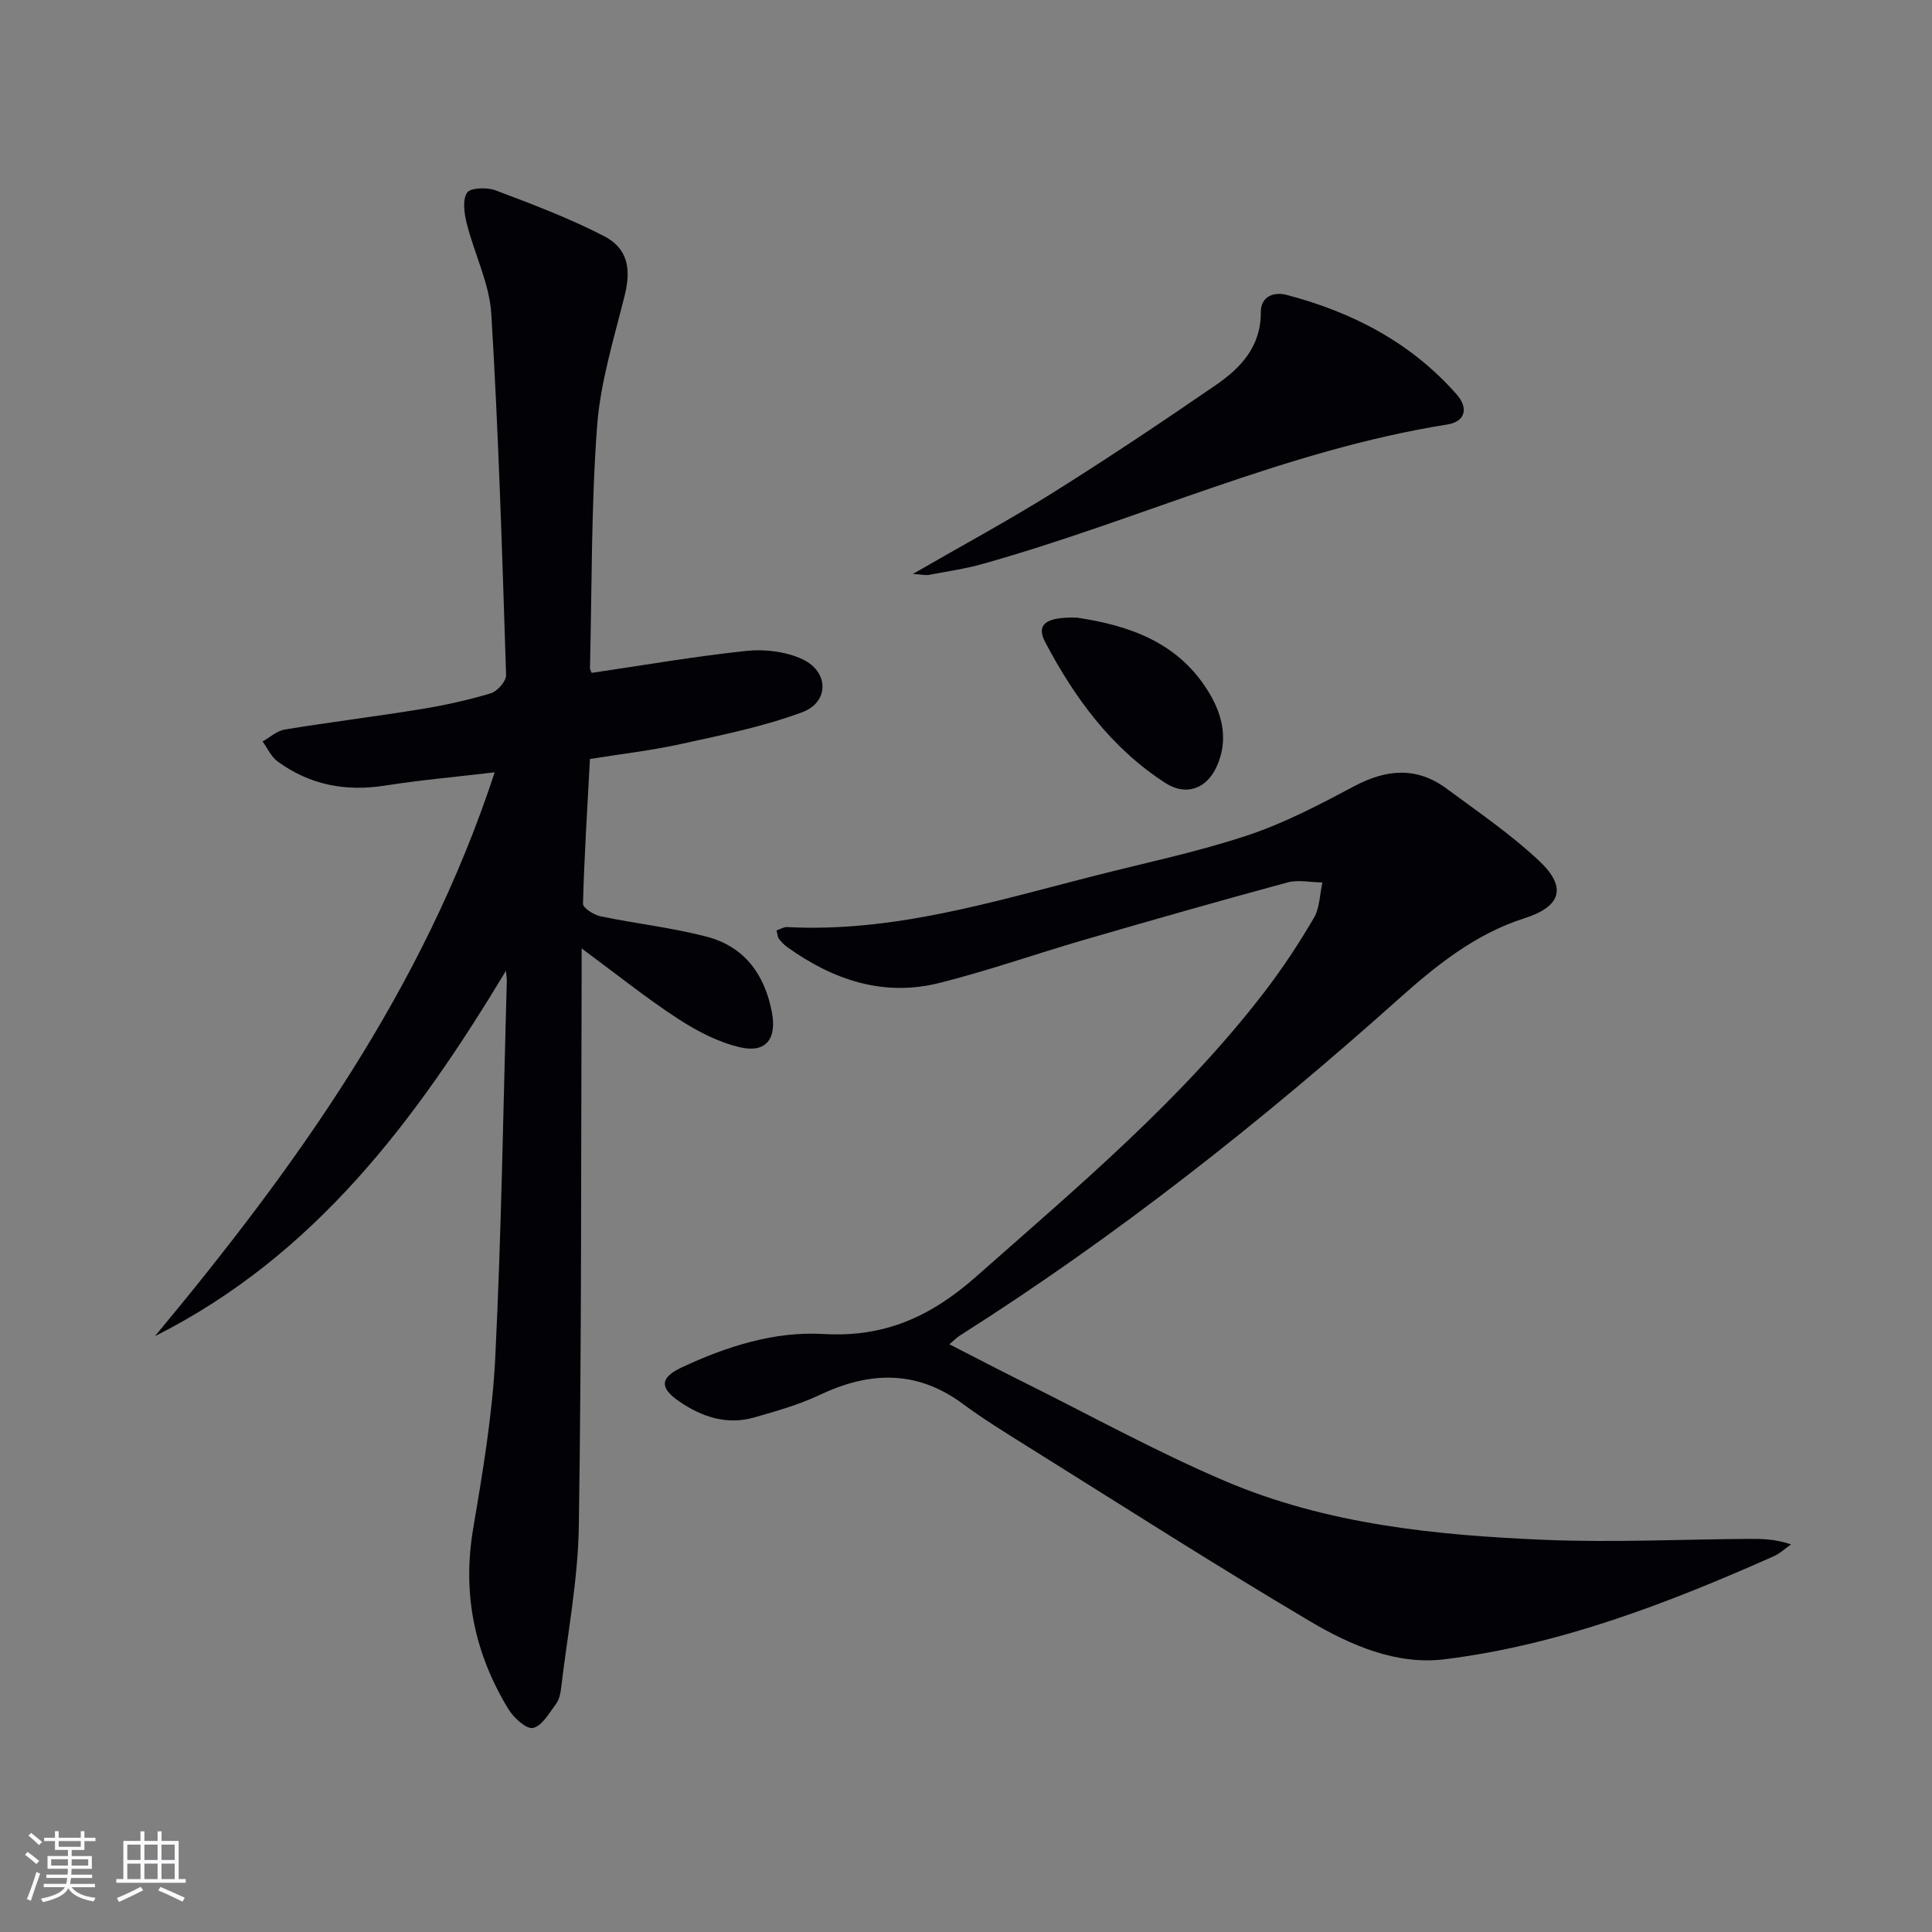
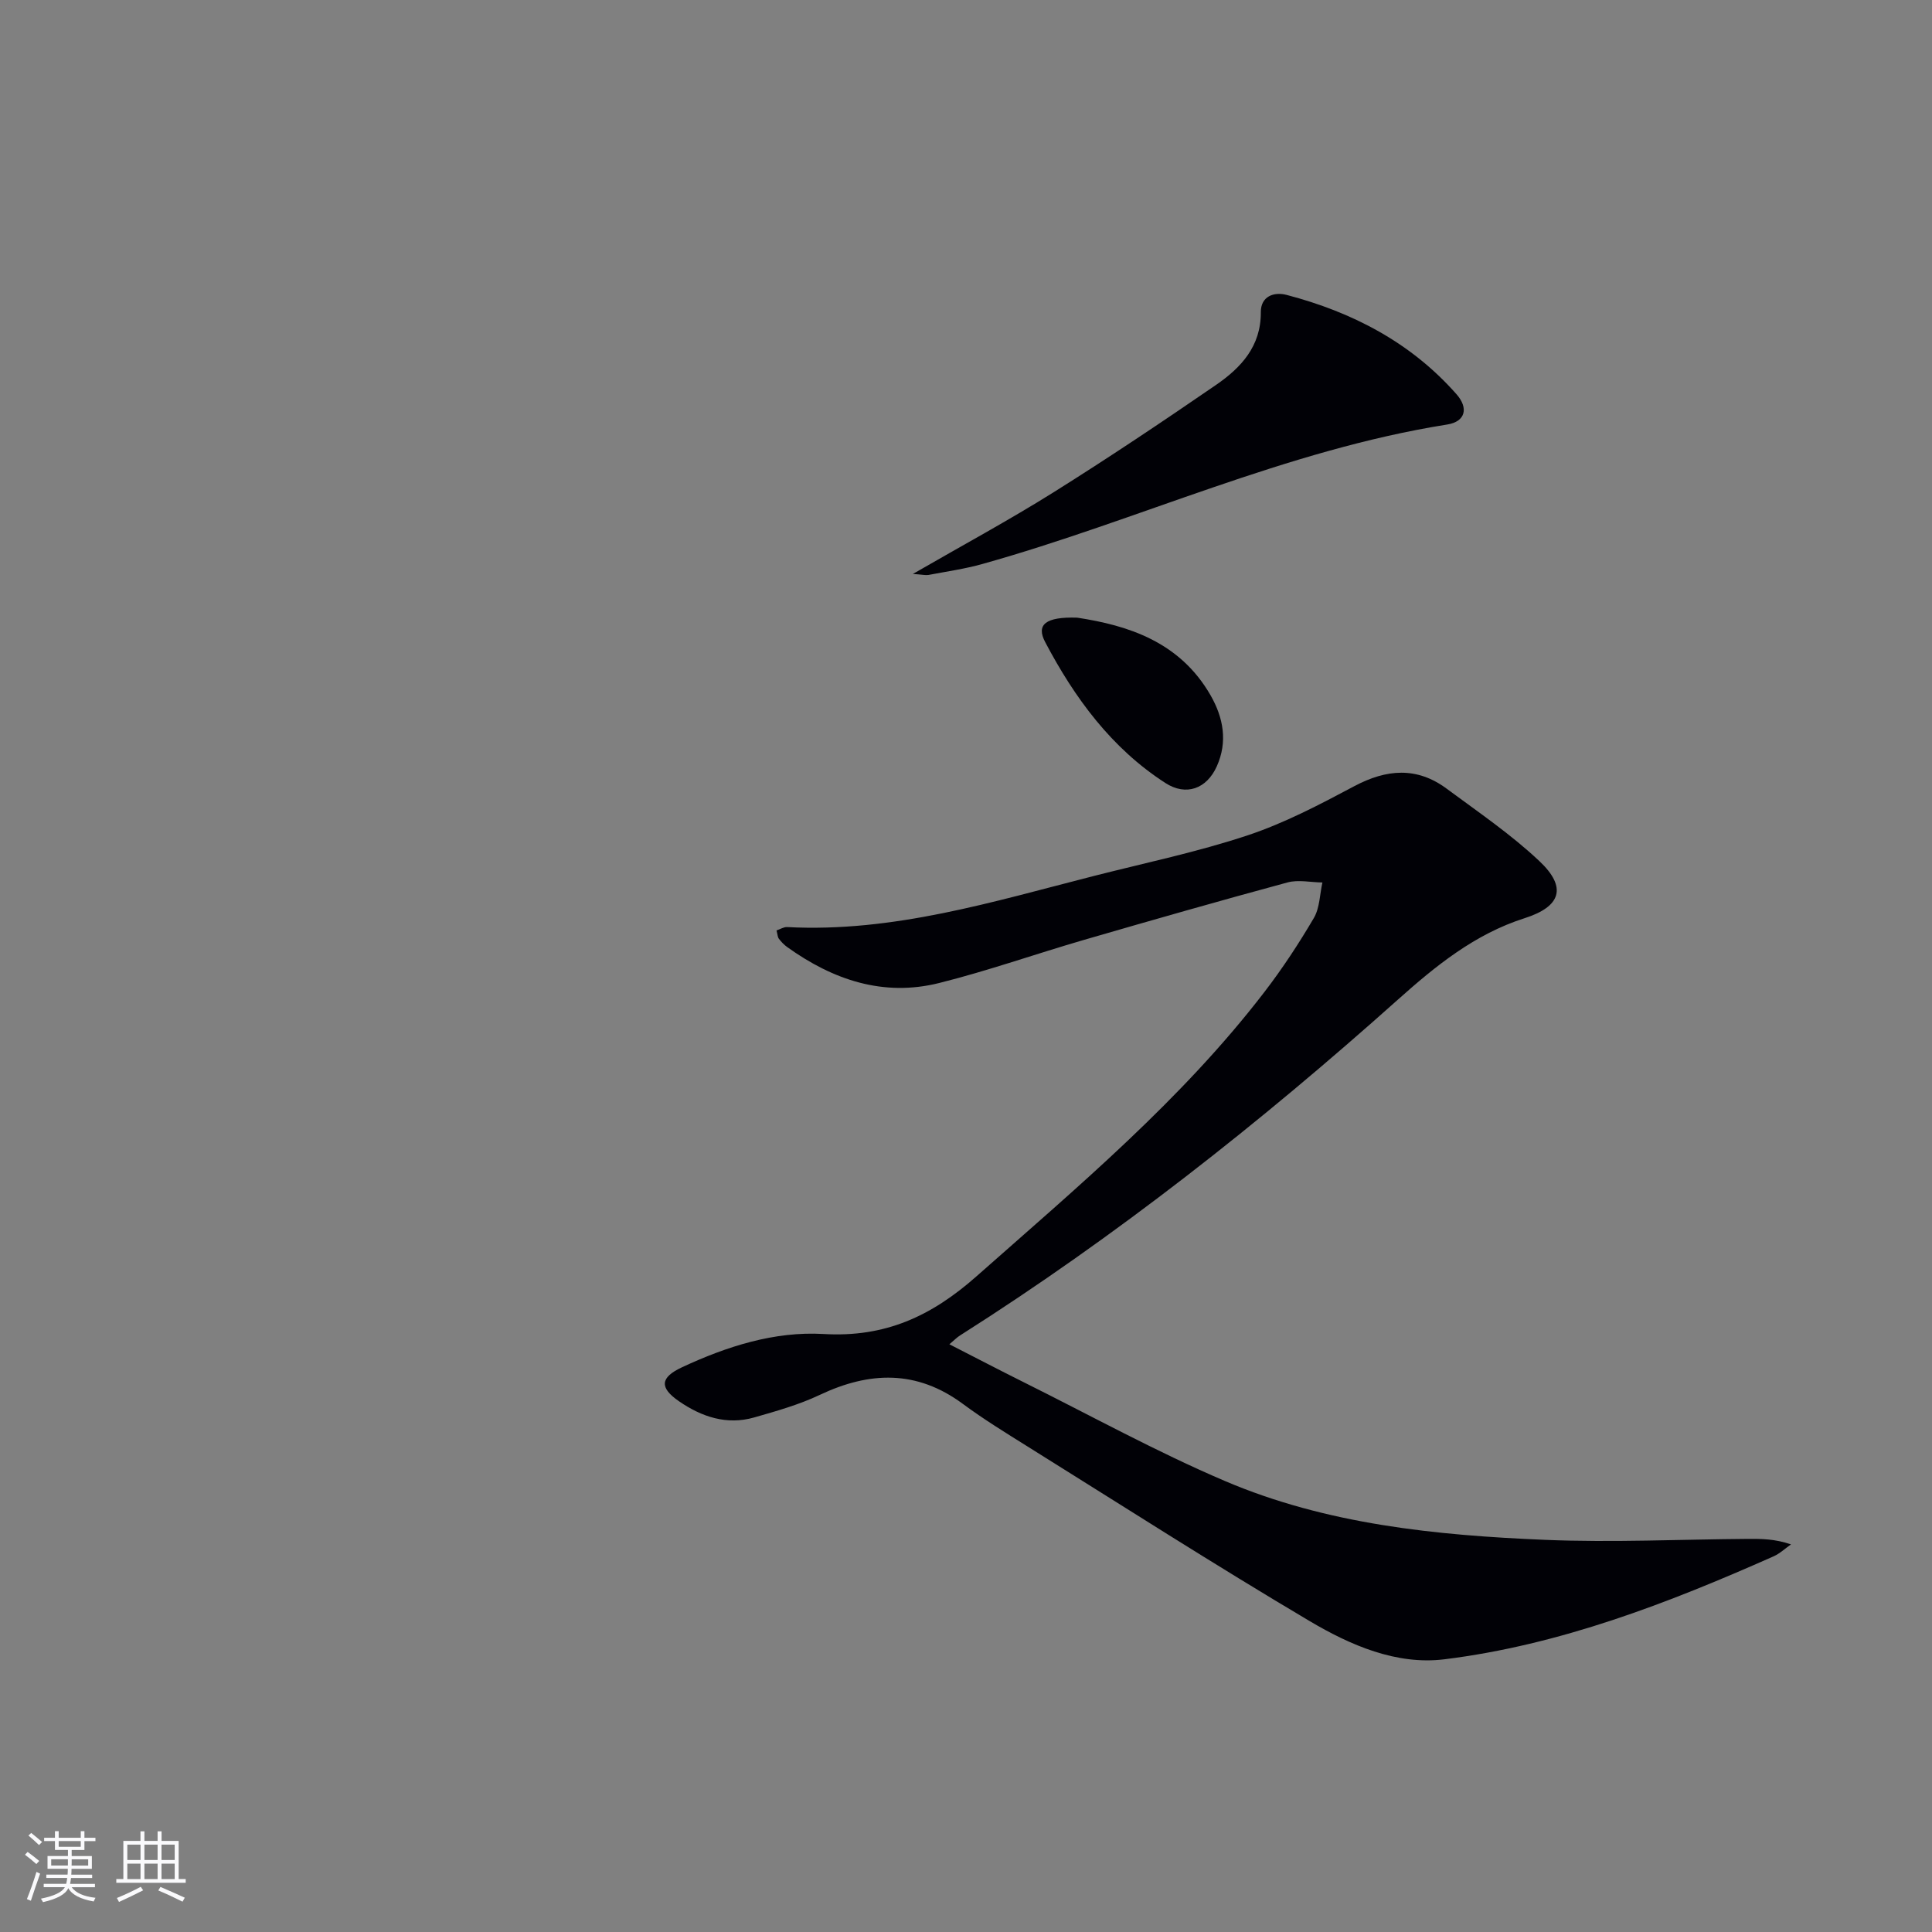
<svg xmlns="http://www.w3.org/2000/svg" enable-background="new 0 0 400 400" viewBox="0 0 400 400">
  <rect x="0" y="0" width="400" height="400" fill="#808080" stroke="none" />
  <g fill="#010106">
-     <path d="m104.75 200.99c-18.58 30.84-39.54 58.99-72.66 75.64 29.17-35.07 55.55-71.69 70.33-116.73-8.19.97-15.5 1.61-22.73 2.75-8.15 1.28-15.57-.14-22.21-5-1.34-.98-2.1-2.74-3.12-4.14 1.53-.85 2.98-2.21 4.61-2.47 9.33-1.53 18.73-2.68 28.06-4.2 4.91-.8 9.8-1.86 14.56-3.29 1.37-.41 3.24-2.52 3.19-3.8-.8-24.93-1.55-49.86-3.06-74.75-.38-6.29-3.49-12.39-5.06-18.65-.53-2.09-.96-4.89.03-6.44.67-1.05 4.14-1.17 5.91-.5 7.57 2.85 15.19 5.74 22.38 9.43 5.09 2.61 5.71 6.91 4.33 12.43-2.24 8.96-5.03 17.96-5.7 27.08-1.22 16.58-1.06 33.26-1.46 49.9-.01.44.29.89.35 1.06 10.78-1.58 21.39-3.43 32.07-4.55 3.79-.4 8.15.14 11.57 1.73 5.5 2.57 5.57 8.88-.05 10.97-8.01 2.98-16.53 4.69-24.92 6.54-6.14 1.36-12.42 2.08-19.03 3.14-.54 10.13-1.17 20.05-1.44 29.98-.02.86 2.24 2.3 3.63 2.59 7.28 1.52 14.73 2.34 21.91 4.2 7.83 2.03 12.08 7.77 13.57 15.67 1.03 5.48-1.18 8.51-6.62 7.24-4.53-1.05-8.96-3.38-12.9-5.95-6.52-4.25-12.61-9.16-19.87-14.51v5.59c-.14 38 0 76-.58 113.98-.17 11.21-2.35 22.39-3.67 33.58-.13 1.13-.41 2.41-1.07 3.29-1.4 1.88-2.88 4.55-4.75 4.95-1.39.3-4-2.11-5.1-3.91-6.98-11.48-9.57-23.79-7.3-37.25 1.99-11.78 4-23.65 4.59-35.55 1.28-25.93 1.65-51.9 2.39-77.85.01-.71-.12-1.46-.18-2.2z" />
    <path d="m196.56 278.32c5.46 2.79 10.42 5.38 15.44 7.88 13.83 6.88 27.41 14.37 41.59 20.42 21.08 8.99 43.69 11.25 66.31 12.19 13.96.58 27.98-.1 41.97-.2 2.81-.02 5.63 0 8.94 1.14-1.2.83-2.3 1.89-3.6 2.47-21.91 9.72-44.25 18.36-68.17 21.32-9.92 1.23-19.46-2.92-27.87-7.9-19.72-11.68-39.04-24.06-58.49-36.2-4.51-2.82-9.06-5.62-13.33-8.78-9.54-7.06-19.29-6.75-29.61-1.87-4.31 2.04-8.99 3.36-13.6 4.68-5.68 1.62-10.86-.12-15.54-3.34-4.12-2.83-3.93-4.93.58-7.04 9.29-4.34 19.17-7.49 29.32-6.9 12.71.75 22.28-3.64 31.68-11.95 20.97-18.54 42.43-36.5 59.59-58.84 3.74-4.87 7.14-10.04 10.25-15.34 1.22-2.08 1.22-4.88 1.77-7.35-2.42-.03-4.99-.62-7.23-.01-14.08 3.81-28.11 7.82-42.12 11.89-10.02 2.91-19.88 6.4-29.99 8.93-11.57 2.9-21.98-.65-31.44-7.42-.66-.47-1.26-1.09-1.75-1.74-.27-.35-.27-.91-.49-1.72.77-.26 1.5-.74 2.2-.7 21.98 1.16 42.69-5.28 63.58-10.6 10.6-2.7 21.36-4.94 31.72-8.38 7.66-2.54 14.94-6.37 22.1-10.18 6.68-3.55 12.96-4.08 19.15.51 6.53 4.84 13.32 9.45 19.2 15 5.76 5.43 4.48 9.41-3.09 11.82-10.29 3.28-18.41 9.88-26.23 16.87-28.47 25.44-58.35 49.03-90.62 69.5-.65.4-1.2.98-2.22 1.84z" />
    <path d="m189 118.83c10.47-6.04 19.95-11.16 29.07-16.87 11.41-7.15 22.6-14.64 33.7-22.27 5.16-3.55 9.32-7.99 9.27-15.06-.02-3.27 2.7-4.27 5.35-3.57 13.61 3.57 25.73 9.85 35.17 20.57 2.53 2.87 1.84 5.66-1.92 6.26-33.38 5.3-63.97 19.84-96.22 28.87-3.66 1.03-7.47 1.57-11.21 2.28-.63.09-1.31-.09-3.21-.21z" />
-     <path d="m223.02 127.88c10.53 1.6 21.24 4.99 27.6 16.05 2.68 4.66 3.59 9.65 1.3 14.74-2.09 4.65-6.36 6.21-10.64 3.44-11.17-7.2-18.8-17.62-24.88-29.16-1.93-3.64.08-5.28 6.62-5.07z" />
+     <path d="m223.02 127.88c10.53 1.6 21.24 4.99 27.6 16.05 2.68 4.66 3.59 9.65 1.3 14.74-2.09 4.65-6.36 6.21-10.64 3.44-11.17-7.2-18.8-17.62-24.88-29.16-1.93-3.64.08-5.28 6.62-5.07" />
  </g>
  <path d="m5.17 384 .55-.58c.85.61 1.65 1.24 2.4 1.87l-.59.64c-.83-.73-1.62-1.38-2.36-1.93m1.22 9.53-.82-.34c.71-1.76 1.37-3.64 1.98-5.63.24.13.5.25.76.36-.6 1.67-1.24 3.54-1.92 5.61m-.5-13.5.57-.54c.56.44 1.31 1.06 2.26 1.87l-.64.64c-.68-.66-1.41-1.32-2.19-1.97m3.25.46h2.24v-1.36h.77v1.36h4.57v-1.36h.76v1.36h2.28v.69h-2.28v1.84h-2.64v1.26h4.18v2.64h-4.21c0 .45-.02.86-.05 1.21h4.32v.69h-4.38c-.04.34-.1.75-.19 1.22h5.15v.69h-4.82c.87 1.19 2.51 1.92 4.93 2.19-.17.32-.3.57-.37.76-2.77-.49-4.52-1.41-5.26-2.76-.56 1.26-2.3 2.23-5.24 2.9-.12-.24-.26-.48-.43-.72 2.73-.55 4.38-1.34 4.96-2.38h-4.38v-.69h4.65c.1-.38.17-.79.21-1.22h-4.32v-.69h4.4c.03-.34.05-.75.05-1.21h-4.2v-2.64h4.23v-1.26h-2.69v-1.84h-2.24zm1.46 4.46v1.29h3.45c.01-.4.02-.57.01-.53v-.32-.45h-3.46zm1.55-2.59h4.57v-1.19h-4.57zm6.11 2.59h-3.42v.77c-.01.19-.01.37-.02.53h3.44z" fill="#fafafc" />
  <path d="m32.63 379.16h.82v1.98h3.54v7.89h1.46v.78h-14.37v-.78h1.46v-7.89h3.54v-1.98h.82v1.98h2.73zm-3.49 11.48.5.73c-1.61.82-3.28 1.63-5 2.41-.13-.27-.28-.55-.44-.82 1.75-.72 3.4-1.49 4.94-2.32m-2.78-5.55h2.73v-3.18h-2.73zm0 3.95h2.73v-3.2h-2.73zm3.54-3.95h2.73v-3.18h-2.73zm0 3.95h2.73v-3.2h-2.73zm7.89 4.68c-1.84-.92-3.51-1.7-5.02-2.32l.45-.73c1.89.8 3.57 1.55 5.04 2.23zm-1.62-11.81h-2.73v3.18h2.73zm-2.73 7.13h2.73v-3.2h-2.73z" fill="#fafafc" />
</svg>